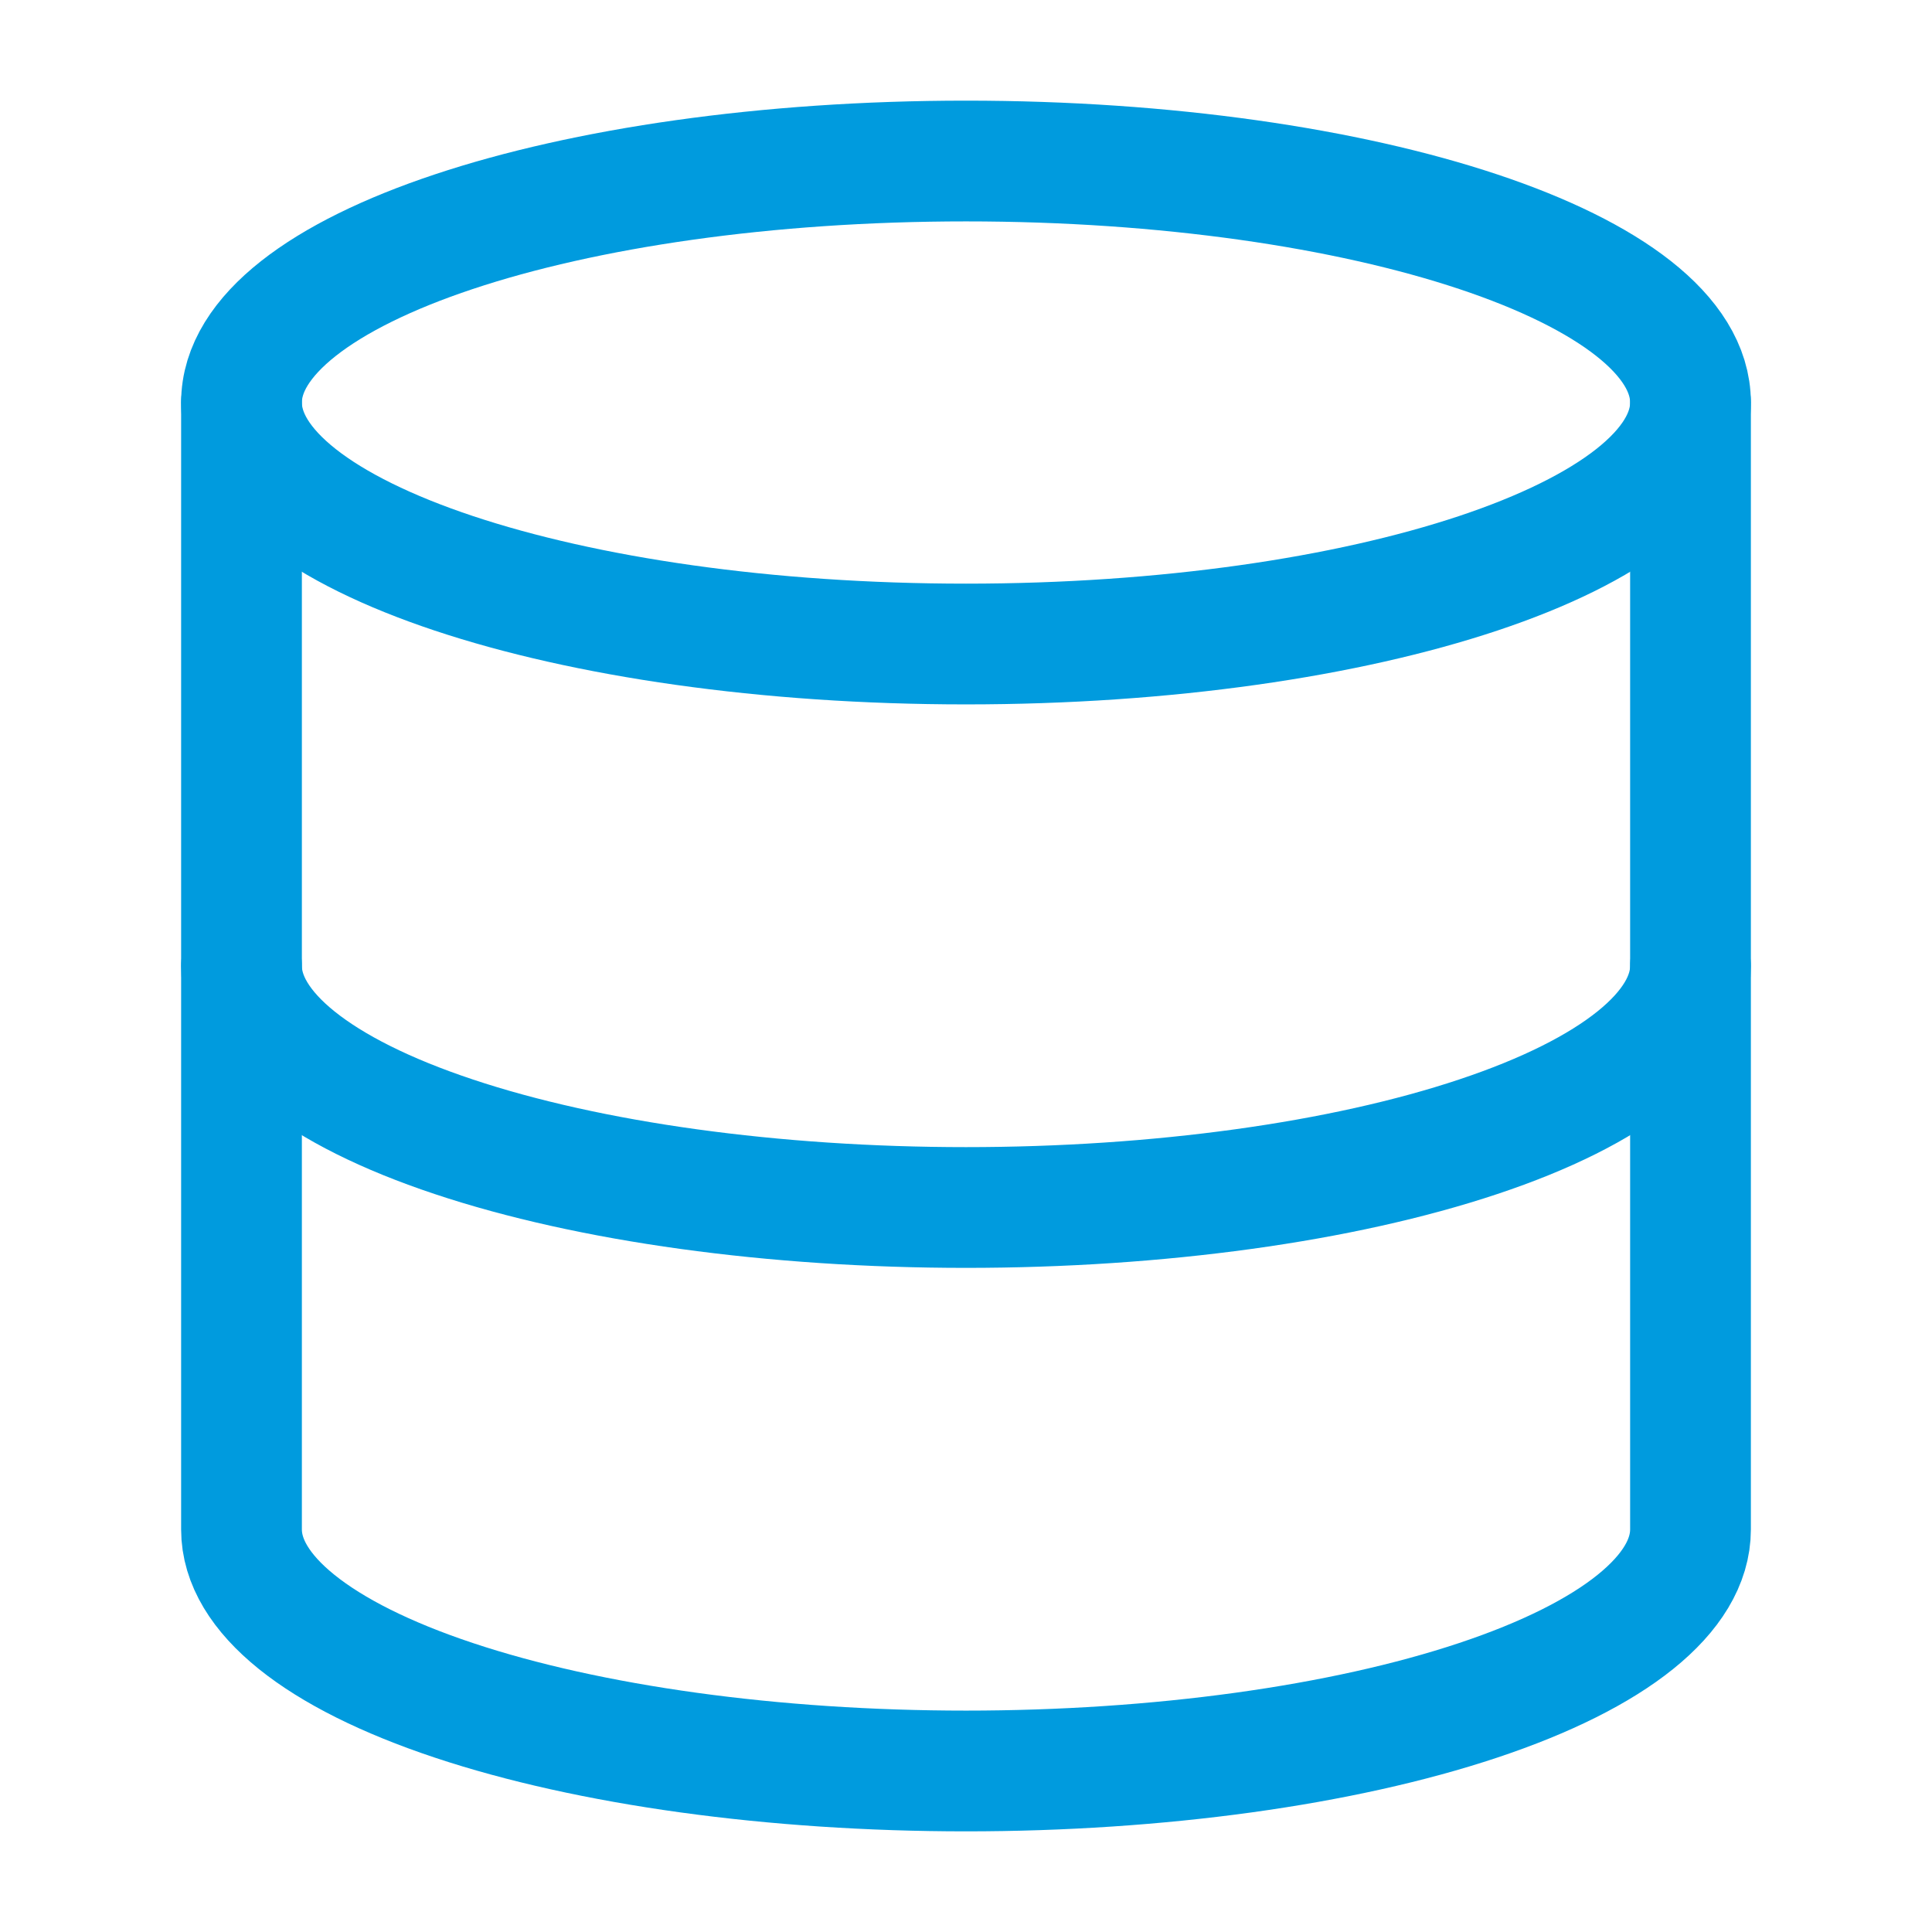
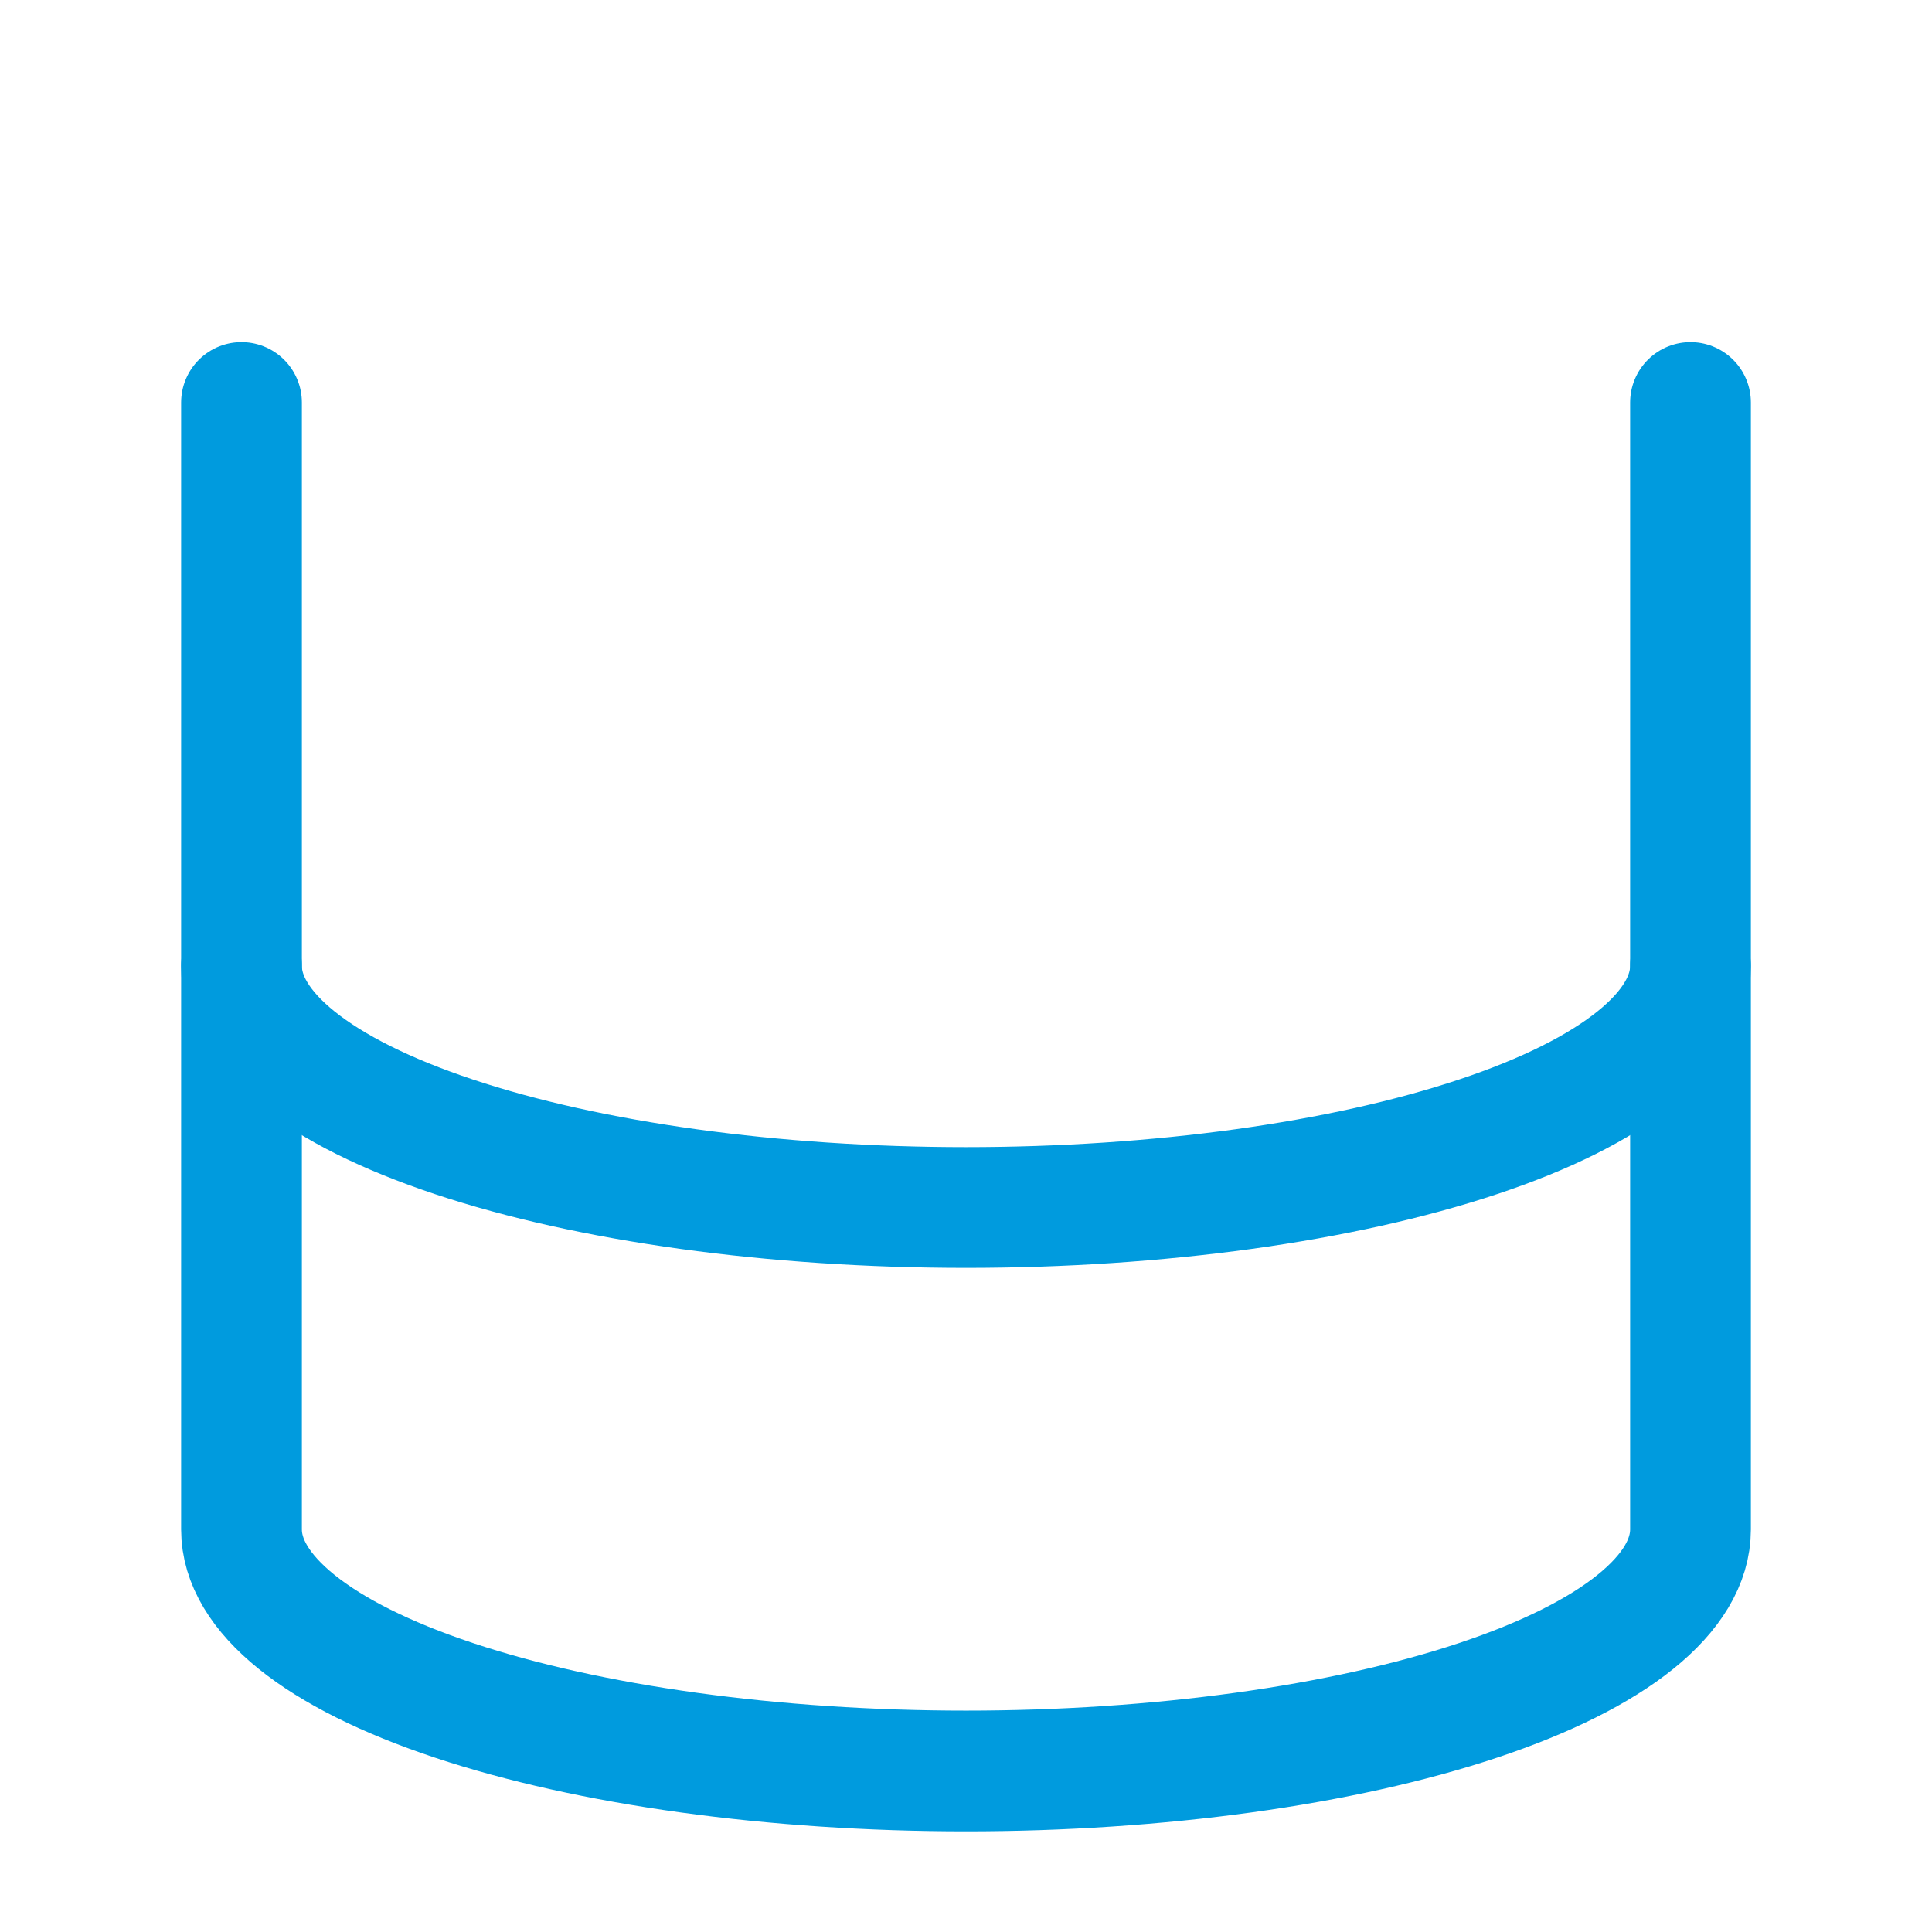
<svg xmlns="http://www.w3.org/2000/svg" width="32" height="32" viewBox="0 0 32 32" fill="none">
-   <path d="M16 10.667C22.627 10.667 28 8.876 28 6.667C28 4.457 22.627 2.667 16 2.667C9.373 2.667 4 4.457 4 6.667C4 8.876 9.373 10.667 16 10.667Z" stroke="#009BDE" stroke-width="2" stroke-linecap="round" stroke-linejoin="round" />
  <path d="M4 6.667V25.333C4 26.394 5.264 27.412 7.515 28.162C9.765 28.912 12.817 29.333 16 29.333C19.183 29.333 22.235 28.912 24.485 28.162C26.736 27.412 28 26.394 28 25.333V6.667" stroke="#009BDE" stroke-width="2" stroke-linecap="round" stroke-linejoin="round" />
  <path d="M4 16C4 17.061 5.264 18.078 7.515 18.828C9.765 19.579 12.817 20 16 20C19.183 20 22.235 19.579 24.485 18.828C26.736 18.078 28 17.061 28 16" stroke="#009BDE" stroke-width="2" stroke-linecap="round" stroke-linejoin="round" />
</svg>